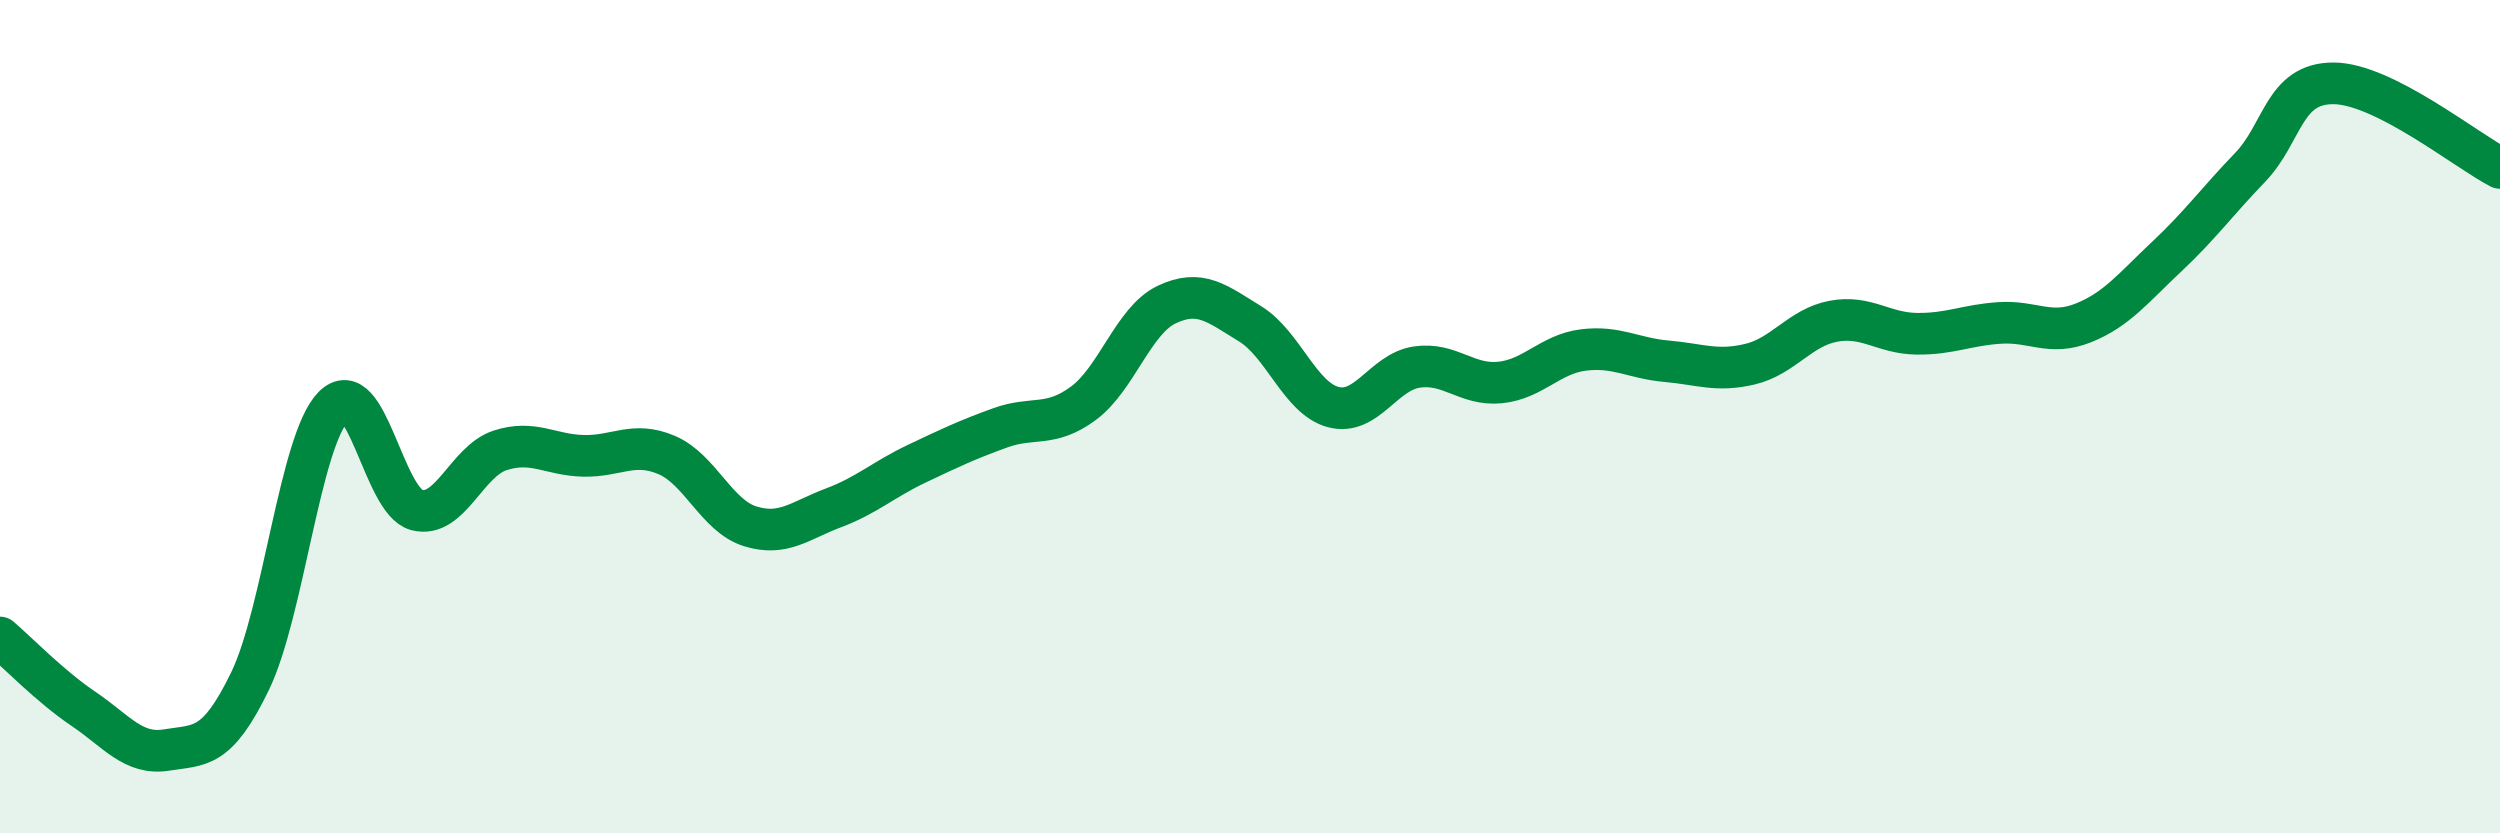
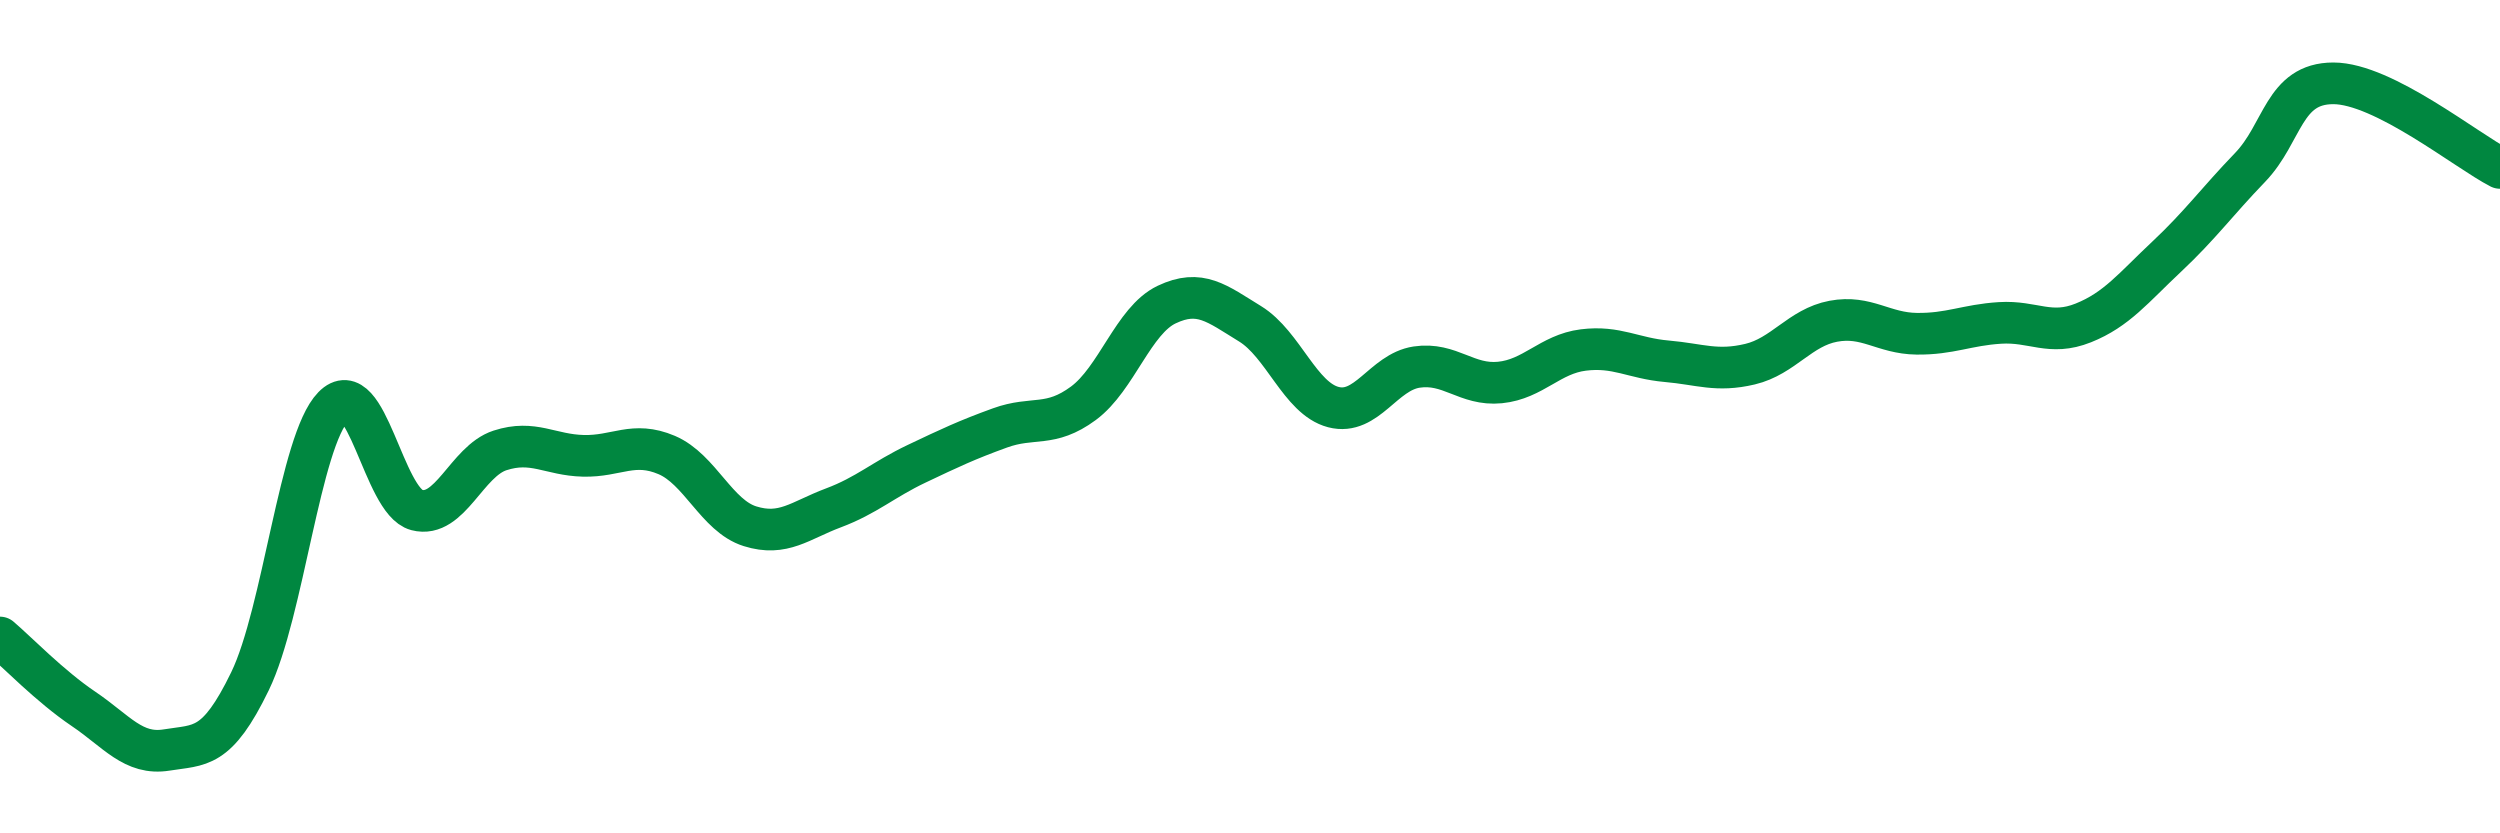
<svg xmlns="http://www.w3.org/2000/svg" width="60" height="20" viewBox="0 0 60 20">
-   <path d="M 0,15.3 C 0.4,15.64 1.2,16.47 2,17.01 C 2.8,17.55 3.2,18.13 4,18 C 4.8,17.87 5.2,18 6,16.35 C 6.8,14.7 7.2,10.58 8,9.76 C 8.8,8.94 9.2,12.03 10,12.24 C 10.8,12.45 11.2,11.07 12,10.81 C 12.8,10.55 13.2,10.92 14,10.94 C 14.8,10.96 15.2,10.58 16,10.92 C 16.8,11.26 17.2,12.38 18,12.63 C 18.8,12.88 19.2,12.49 20,12.19 C 20.8,11.89 21.2,11.51 22,11.13 C 22.8,10.75 23.2,10.56 24,10.27 C 24.8,9.98 25.2,10.27 26,9.68 C 26.8,9.09 27.2,7.69 28,7.31 C 28.8,6.93 29.2,7.28 30,7.77 C 30.8,8.26 31.2,9.56 32,9.77 C 32.8,9.98 33.2,8.93 34,8.81 C 34.8,8.69 35.2,9.26 36,9.18 C 36.8,9.1 37.2,8.5 38,8.4 C 38.8,8.3 39.2,8.6 40,8.67 C 40.8,8.74 41.2,8.93 42,8.74 C 42.8,8.55 43.2,7.86 44,7.71 C 44.8,7.56 45.2,8 46,8.01 C 46.8,8.02 47.2,7.8 48,7.75 C 48.8,7.7 49.2,8.07 50,7.75 C 50.8,7.43 51.2,6.91 52,6.16 C 52.8,5.41 53.2,4.85 54,4.02 C 54.8,3.19 54.8,2 56,2 C 57.2,2 59.2,3.62 60,4.03L60 20L0 20Z" fill="#008740" opacity="0.1" stroke-linecap="round" stroke-linejoin="round" />
  <path d="M 0,15.3 C 0.4,15.64 1.2,16.47 2,17.01 C 2.8,17.55 3.2,18.13 4,18 C 4.8,17.87 5.2,18 6,16.35 C 6.8,14.7 7.2,10.58 8,9.76 C 8.8,8.94 9.2,12.03 10,12.24 C 10.8,12.45 11.2,11.07 12,10.81 C 12.8,10.55 13.2,10.92 14,10.94 C 14.8,10.96 15.2,10.58 16,10.92 C 16.8,11.26 17.2,12.38 18,12.63 C 18.8,12.88 19.2,12.49 20,12.19 C 20.8,11.89 21.2,11.51 22,11.13 C 22.8,10.75 23.2,10.56 24,10.27 C 24.8,9.98 25.2,10.27 26,9.68 C 26.8,9.09 27.2,7.69 28,7.31 C 28.8,6.93 29.2,7.28 30,7.77 C 30.8,8.26 31.2,9.56 32,9.77 C 32.8,9.98 33.2,8.93 34,8.81 C 34.8,8.69 35.2,9.26 36,9.18 C 36.8,9.1 37.2,8.5 38,8.4 C 38.8,8.3 39.2,8.6 40,8.67 C 40.8,8.74 41.2,8.93 42,8.74 C 42.8,8.55 43.2,7.86 44,7.71 C 44.8,7.56 45.2,8 46,8.01 C 46.8,8.02 47.2,7.8 48,7.75 C 48.8,7.7 49.2,8.07 50,7.75 C 50.8,7.43 51.2,6.91 52,6.16 C 52.8,5.41 53.2,4.85 54,4.02 C 54.8,3.19 54.8,2 56,2 C 57.2,2 59.2,3.62 60,4.03" stroke="#008740" stroke-width="1" fill="none" stroke-linecap="round" stroke-linejoin="round" />
</svg>